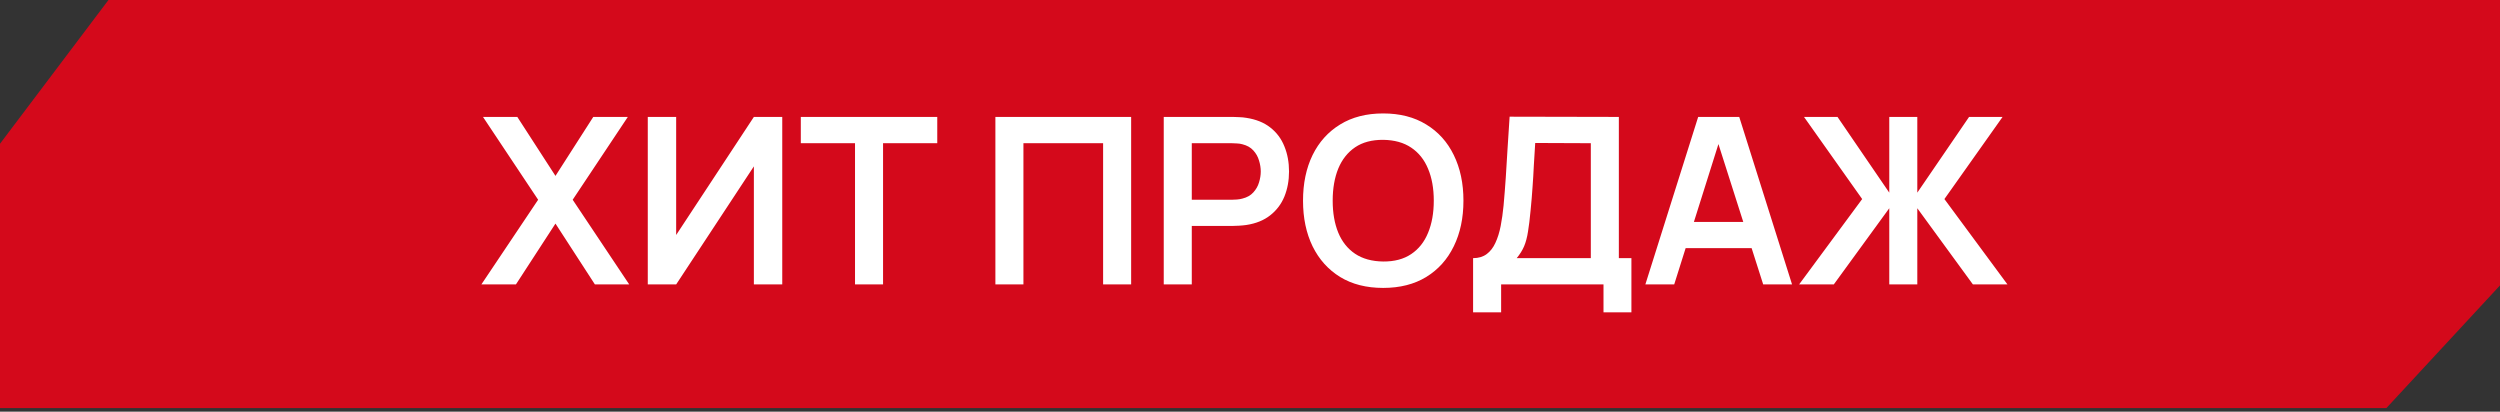
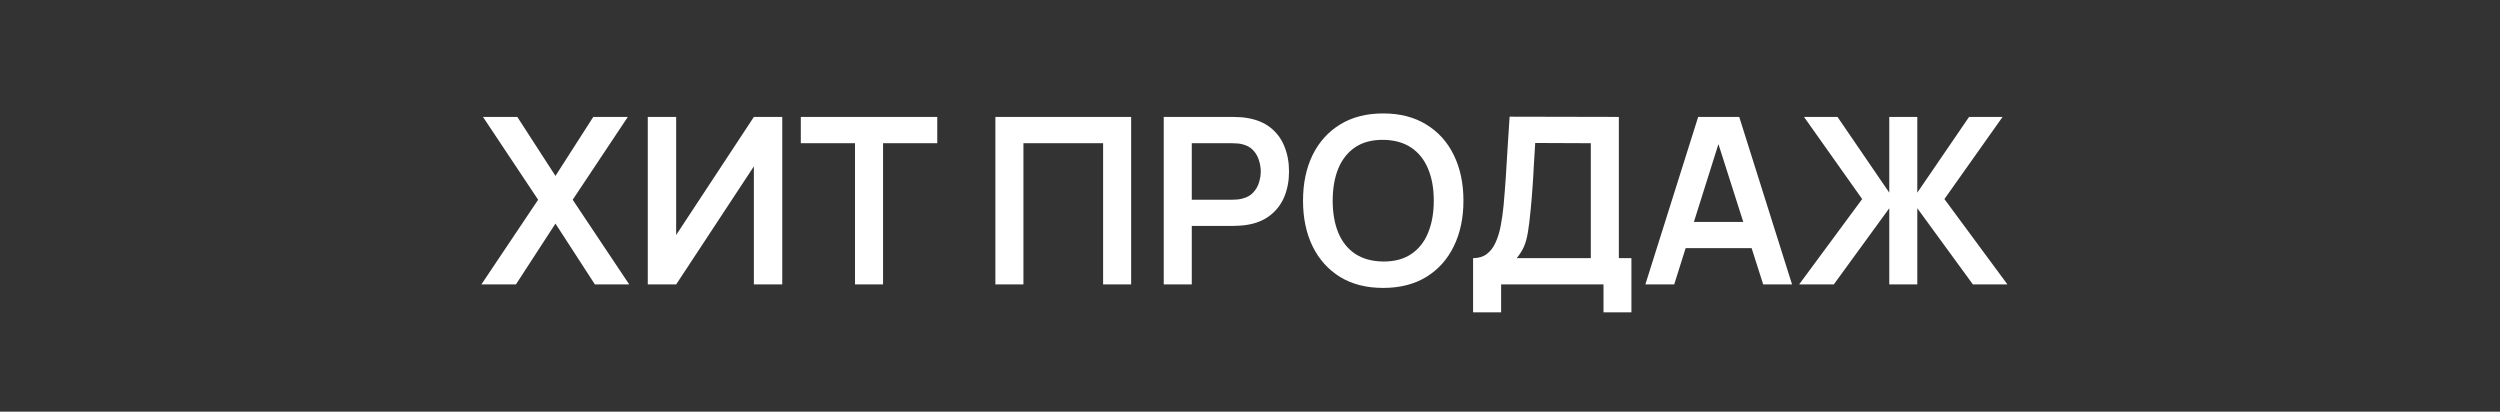
<svg xmlns="http://www.w3.org/2000/svg" width="334" height="55" viewBox="0 0 334 55" fill="none">
  <rect x="0" y="0" width="334" height="55" fill="#333333" stroke="none" />
-   <path d="M14.491 0H334V38.131L318.819 54.521L0 54.521V19.205L14.491 0Z" fill="#D4091B" />
  <path d="M64.311 38L71.895 26.686L64.528 15.621H69.113L74.21 23.5L79.261 15.621H83.877L76.511 26.686L84.064 38H79.479L74.21 29.872L68.927 38H64.311ZM104.509 38H100.717V22.226L90.335 38H86.543V15.621H90.335V31.395L100.717 15.621H104.509V38ZM114.23 38V19.133H106.988V15.621H125.218V19.133H117.976V38H114.23ZM132.984 38V15.621H151.121V38H147.375V19.133H136.73V38H132.984ZM155.476 38V15.621H164.723C164.941 15.621 165.221 15.631 165.563 15.652C165.905 15.662 166.221 15.693 166.511 15.745C167.806 15.942 168.873 16.372 169.712 17.035C170.562 17.698 171.188 18.537 171.593 19.553C172.007 20.558 172.214 21.677 172.214 22.91C172.214 24.132 172.007 25.251 171.593 26.267C171.178 27.271 170.546 28.105 169.697 28.769C168.857 29.432 167.795 29.862 166.511 30.058C166.221 30.1 165.899 30.131 165.547 30.152C165.205 30.172 164.931 30.183 164.723 30.183H159.222V38H155.476ZM159.222 26.686H164.568C164.775 26.686 165.008 26.676 165.267 26.655C165.526 26.634 165.765 26.593 165.982 26.531C166.604 26.375 167.091 26.101 167.443 25.707C167.806 25.313 168.06 24.868 168.205 24.37C168.36 23.873 168.438 23.386 168.438 22.91C168.438 22.433 168.36 21.946 168.205 21.449C168.06 20.941 167.806 20.49 167.443 20.097C167.091 19.703 166.604 19.428 165.982 19.273C165.765 19.211 165.526 19.174 165.267 19.164C165.008 19.143 164.775 19.133 164.568 19.133H159.222V26.686ZM184.792 38.466C182.554 38.466 180.638 37.979 179.042 37.005C177.447 36.021 176.219 34.654 175.359 32.903C174.509 31.152 174.084 29.121 174.084 26.81C174.084 24.5 174.509 22.469 175.359 20.718C176.219 18.967 177.447 17.605 179.042 16.631C180.638 15.647 182.554 15.155 184.792 15.155C187.03 15.155 188.947 15.647 190.543 16.631C192.148 17.605 193.376 18.967 194.226 20.718C195.086 22.469 195.516 24.5 195.516 26.81C195.516 29.121 195.086 31.152 194.226 32.903C193.376 34.654 192.148 36.021 190.543 37.005C188.947 37.979 187.03 38.466 184.792 38.466ZM184.792 34.938C186.295 34.949 187.543 34.617 188.538 33.944C189.543 33.27 190.294 32.322 190.791 31.1C191.299 29.877 191.553 28.447 191.553 26.81C191.553 25.173 191.299 23.754 190.791 22.552C190.294 21.34 189.543 20.397 188.538 19.724C187.543 19.05 186.295 18.703 184.792 18.682C183.29 18.672 182.042 19.004 181.047 19.677C180.052 20.351 179.301 21.299 178.793 22.521C178.296 23.744 178.047 25.173 178.047 26.81C178.047 28.447 178.296 29.872 178.793 31.084C179.291 32.286 180.037 33.224 181.031 33.897C182.036 34.571 183.29 34.918 184.792 34.938ZM196.805 41.73V34.488C197.531 34.488 198.137 34.306 198.624 33.944C199.111 33.581 199.499 33.079 199.789 32.436C200.09 31.794 200.323 31.048 200.489 30.198C200.654 29.338 200.784 28.427 200.877 27.463C200.991 26.189 201.09 24.94 201.172 23.718C201.255 22.485 201.333 21.21 201.406 19.895C201.488 18.568 201.582 17.134 201.685 15.59L216.278 15.621V34.488H217.957V41.73H214.227V38H200.551V41.73H196.805ZM202.633 34.488H212.533V19.133L205.104 19.102C205.032 20.19 204.97 21.205 204.918 22.148C204.876 23.081 204.819 24.029 204.747 24.992C204.685 25.956 204.597 27.007 204.483 28.147C204.379 29.266 204.265 30.198 204.141 30.944C204.027 31.69 203.856 32.338 203.628 32.887C203.4 33.426 203.068 33.959 202.633 34.488ZM219.82 38L226.876 15.621H232.362L239.418 38H235.563L229.16 17.921H230L223.674 38H219.82ZM223.752 33.151V29.654H235.501V33.151H223.752ZM240.362 38L248.786 26.593L241.015 15.621H245.491L252.407 25.738V15.621H256.152V25.738L263.068 15.621H267.544L259.773 26.593L268.197 38H263.581L256.152 27.821V38H252.407V27.821L244.994 38H240.362Z" fill="white" />
</svg>